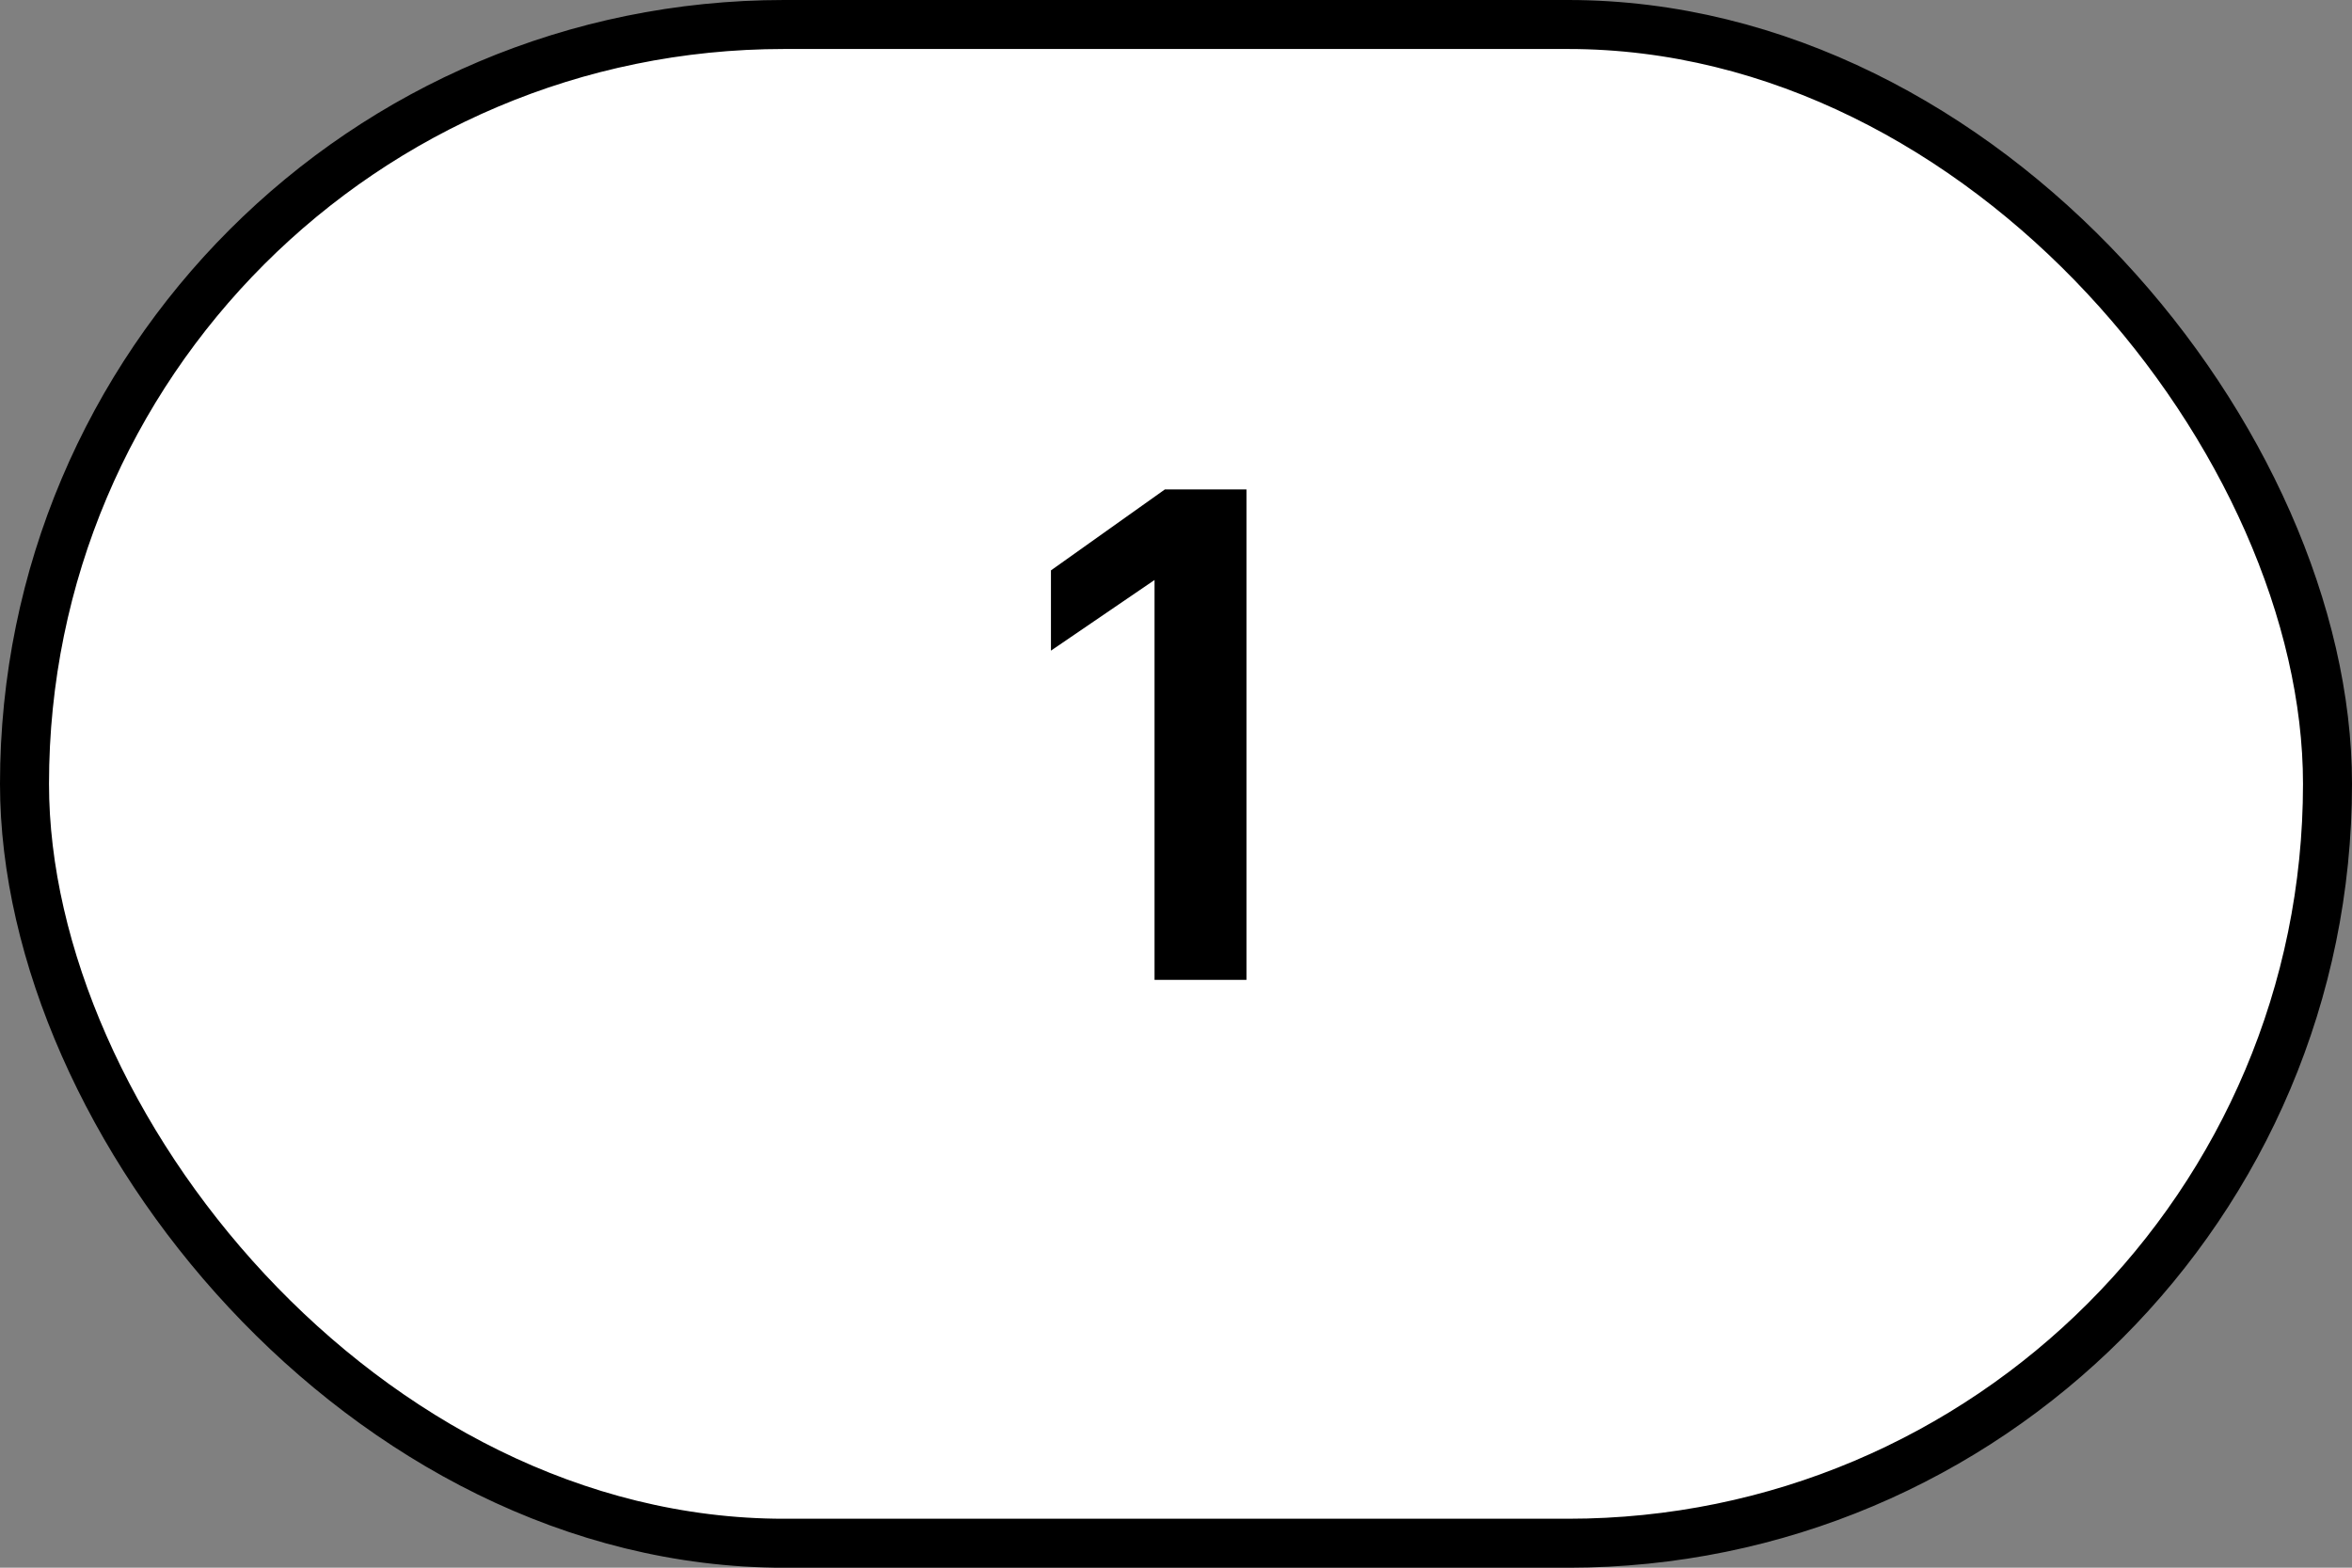
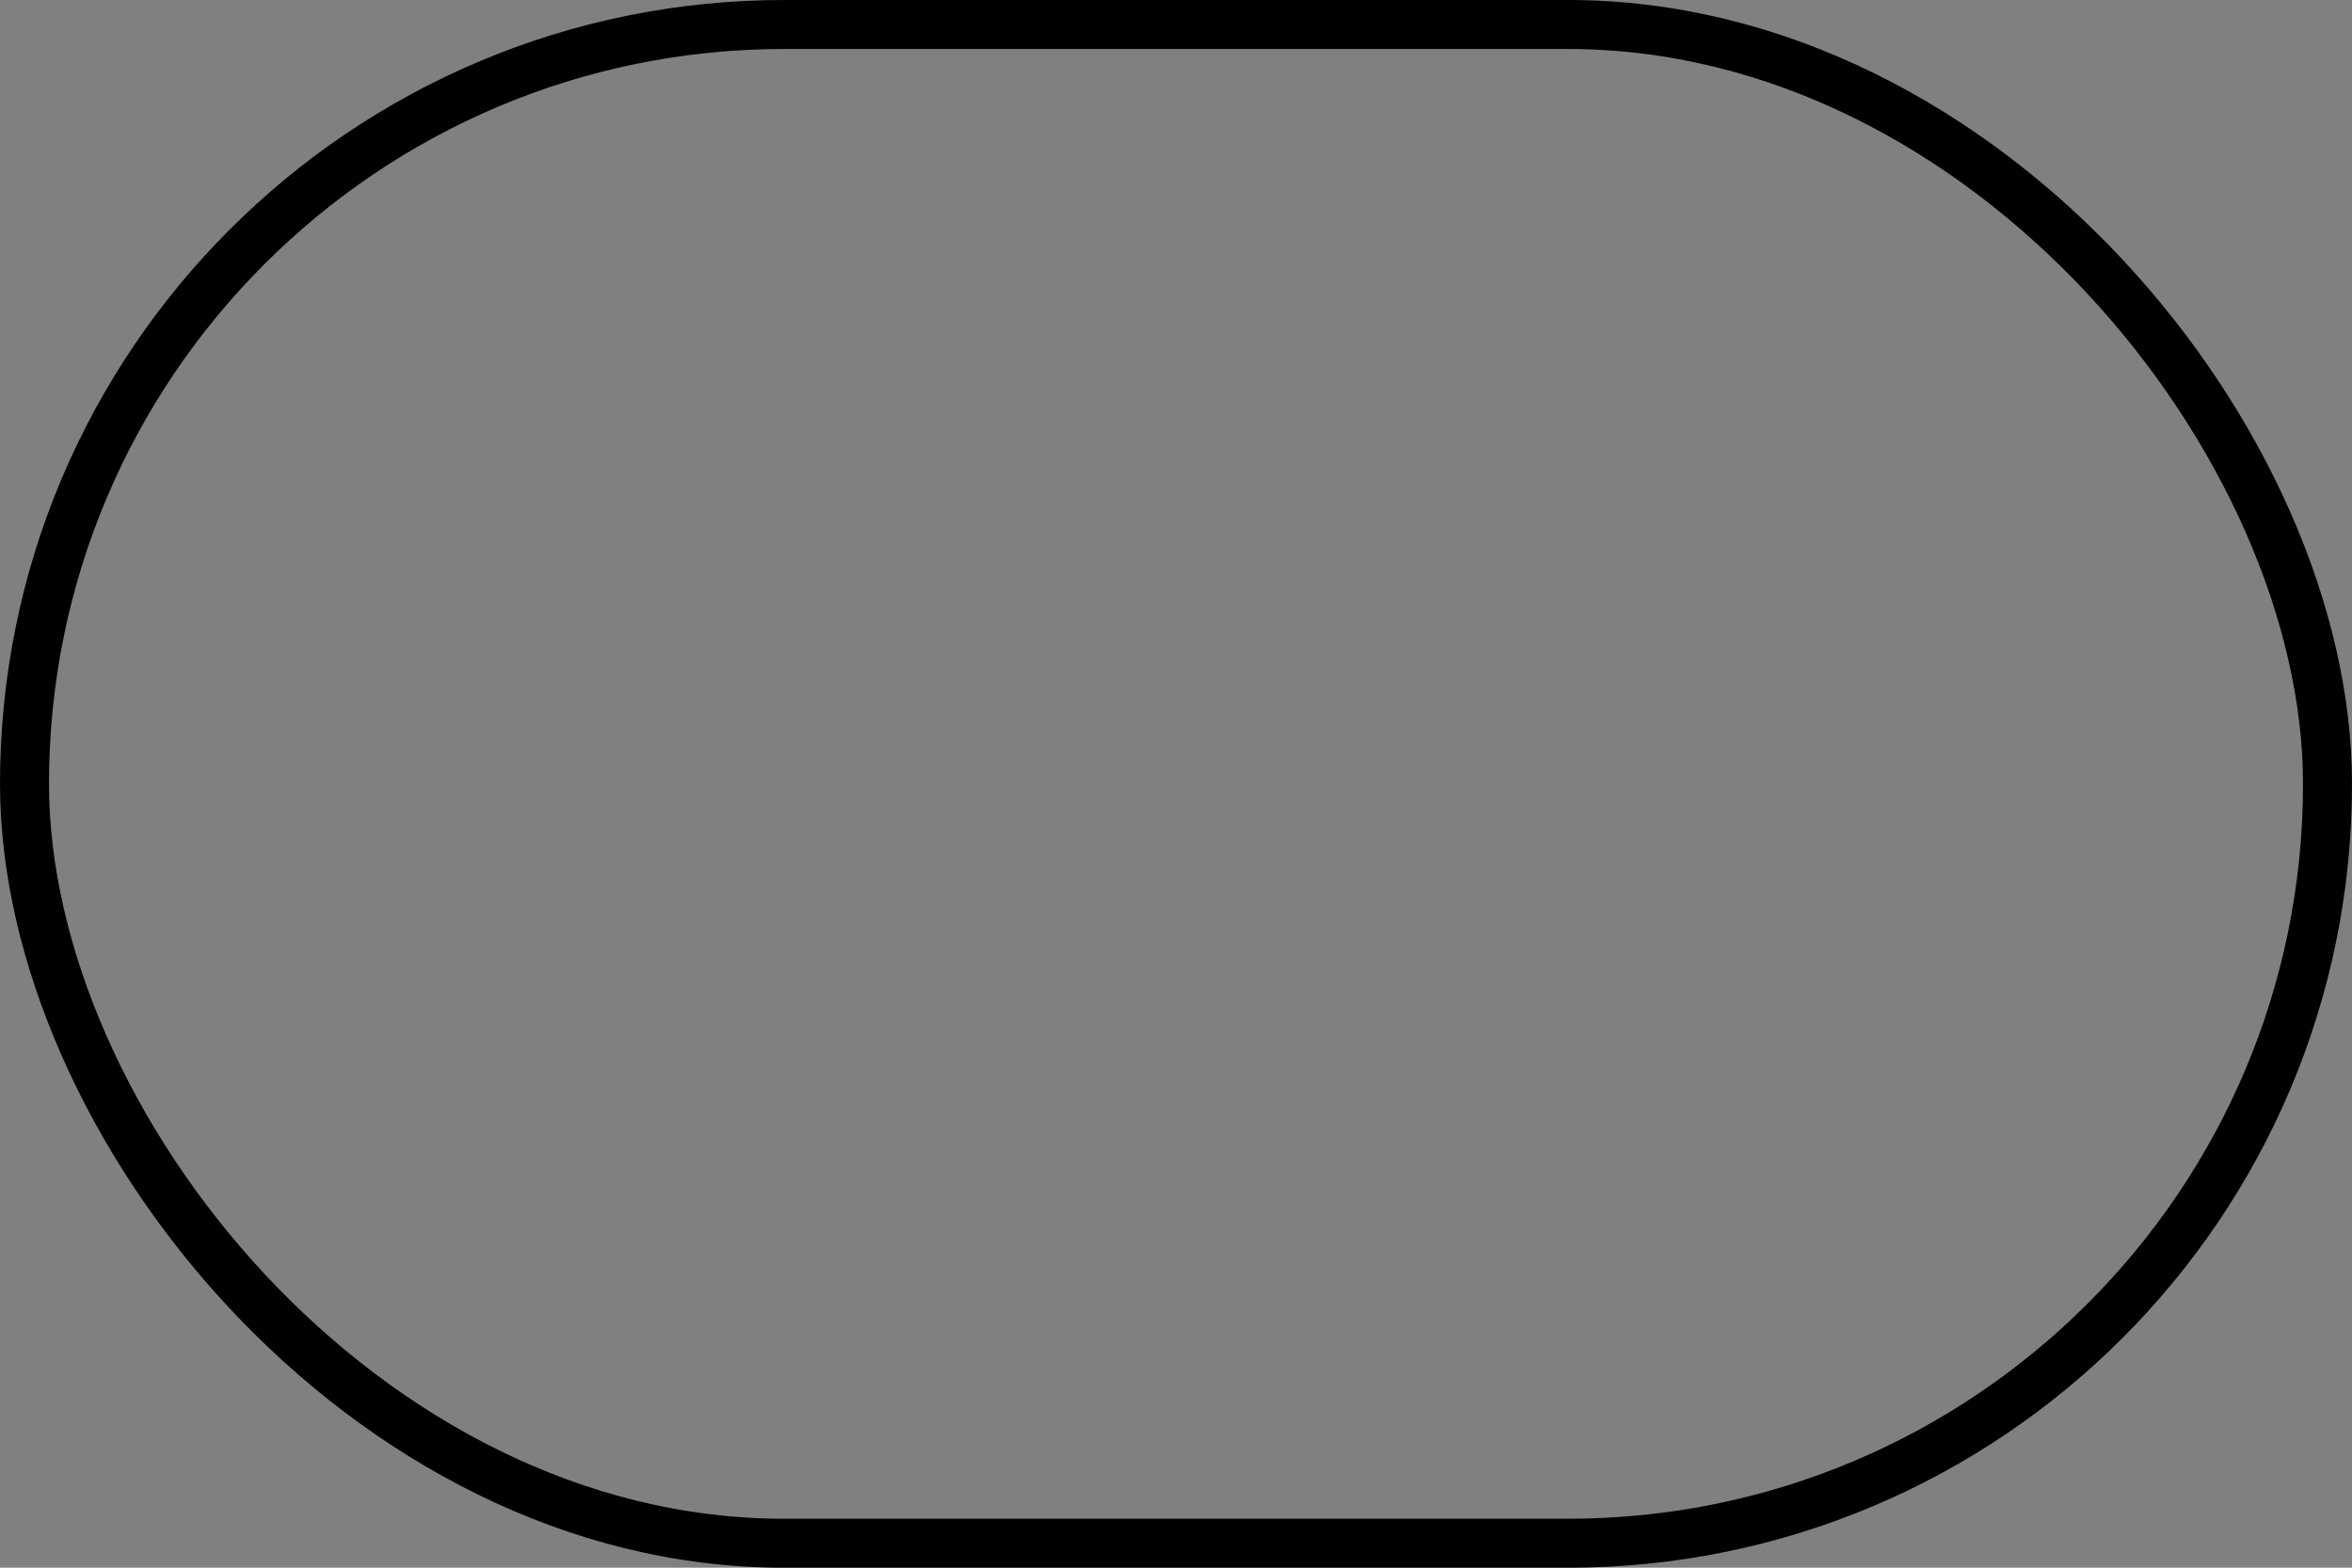
<svg xmlns="http://www.w3.org/2000/svg" width="48" height="32" viewBox="0 0 48 32" fill="none">
  <rect x="0" y="0" width="48" height="32" fill="#808080" stroke="none" />
-   <rect x="0.5" y="0.5" width="47" height="31.001" rx="15.501" fill="white" />
-   <path d="M23.562 11.839L21.448 13.281V11.643L23.772 9.991H25.438V20.001H23.562V11.839Z" fill="black" />
  <rect x="0.5" y="0.5" width="47" height="31.001" rx="15.501" stroke="black" />
</svg>